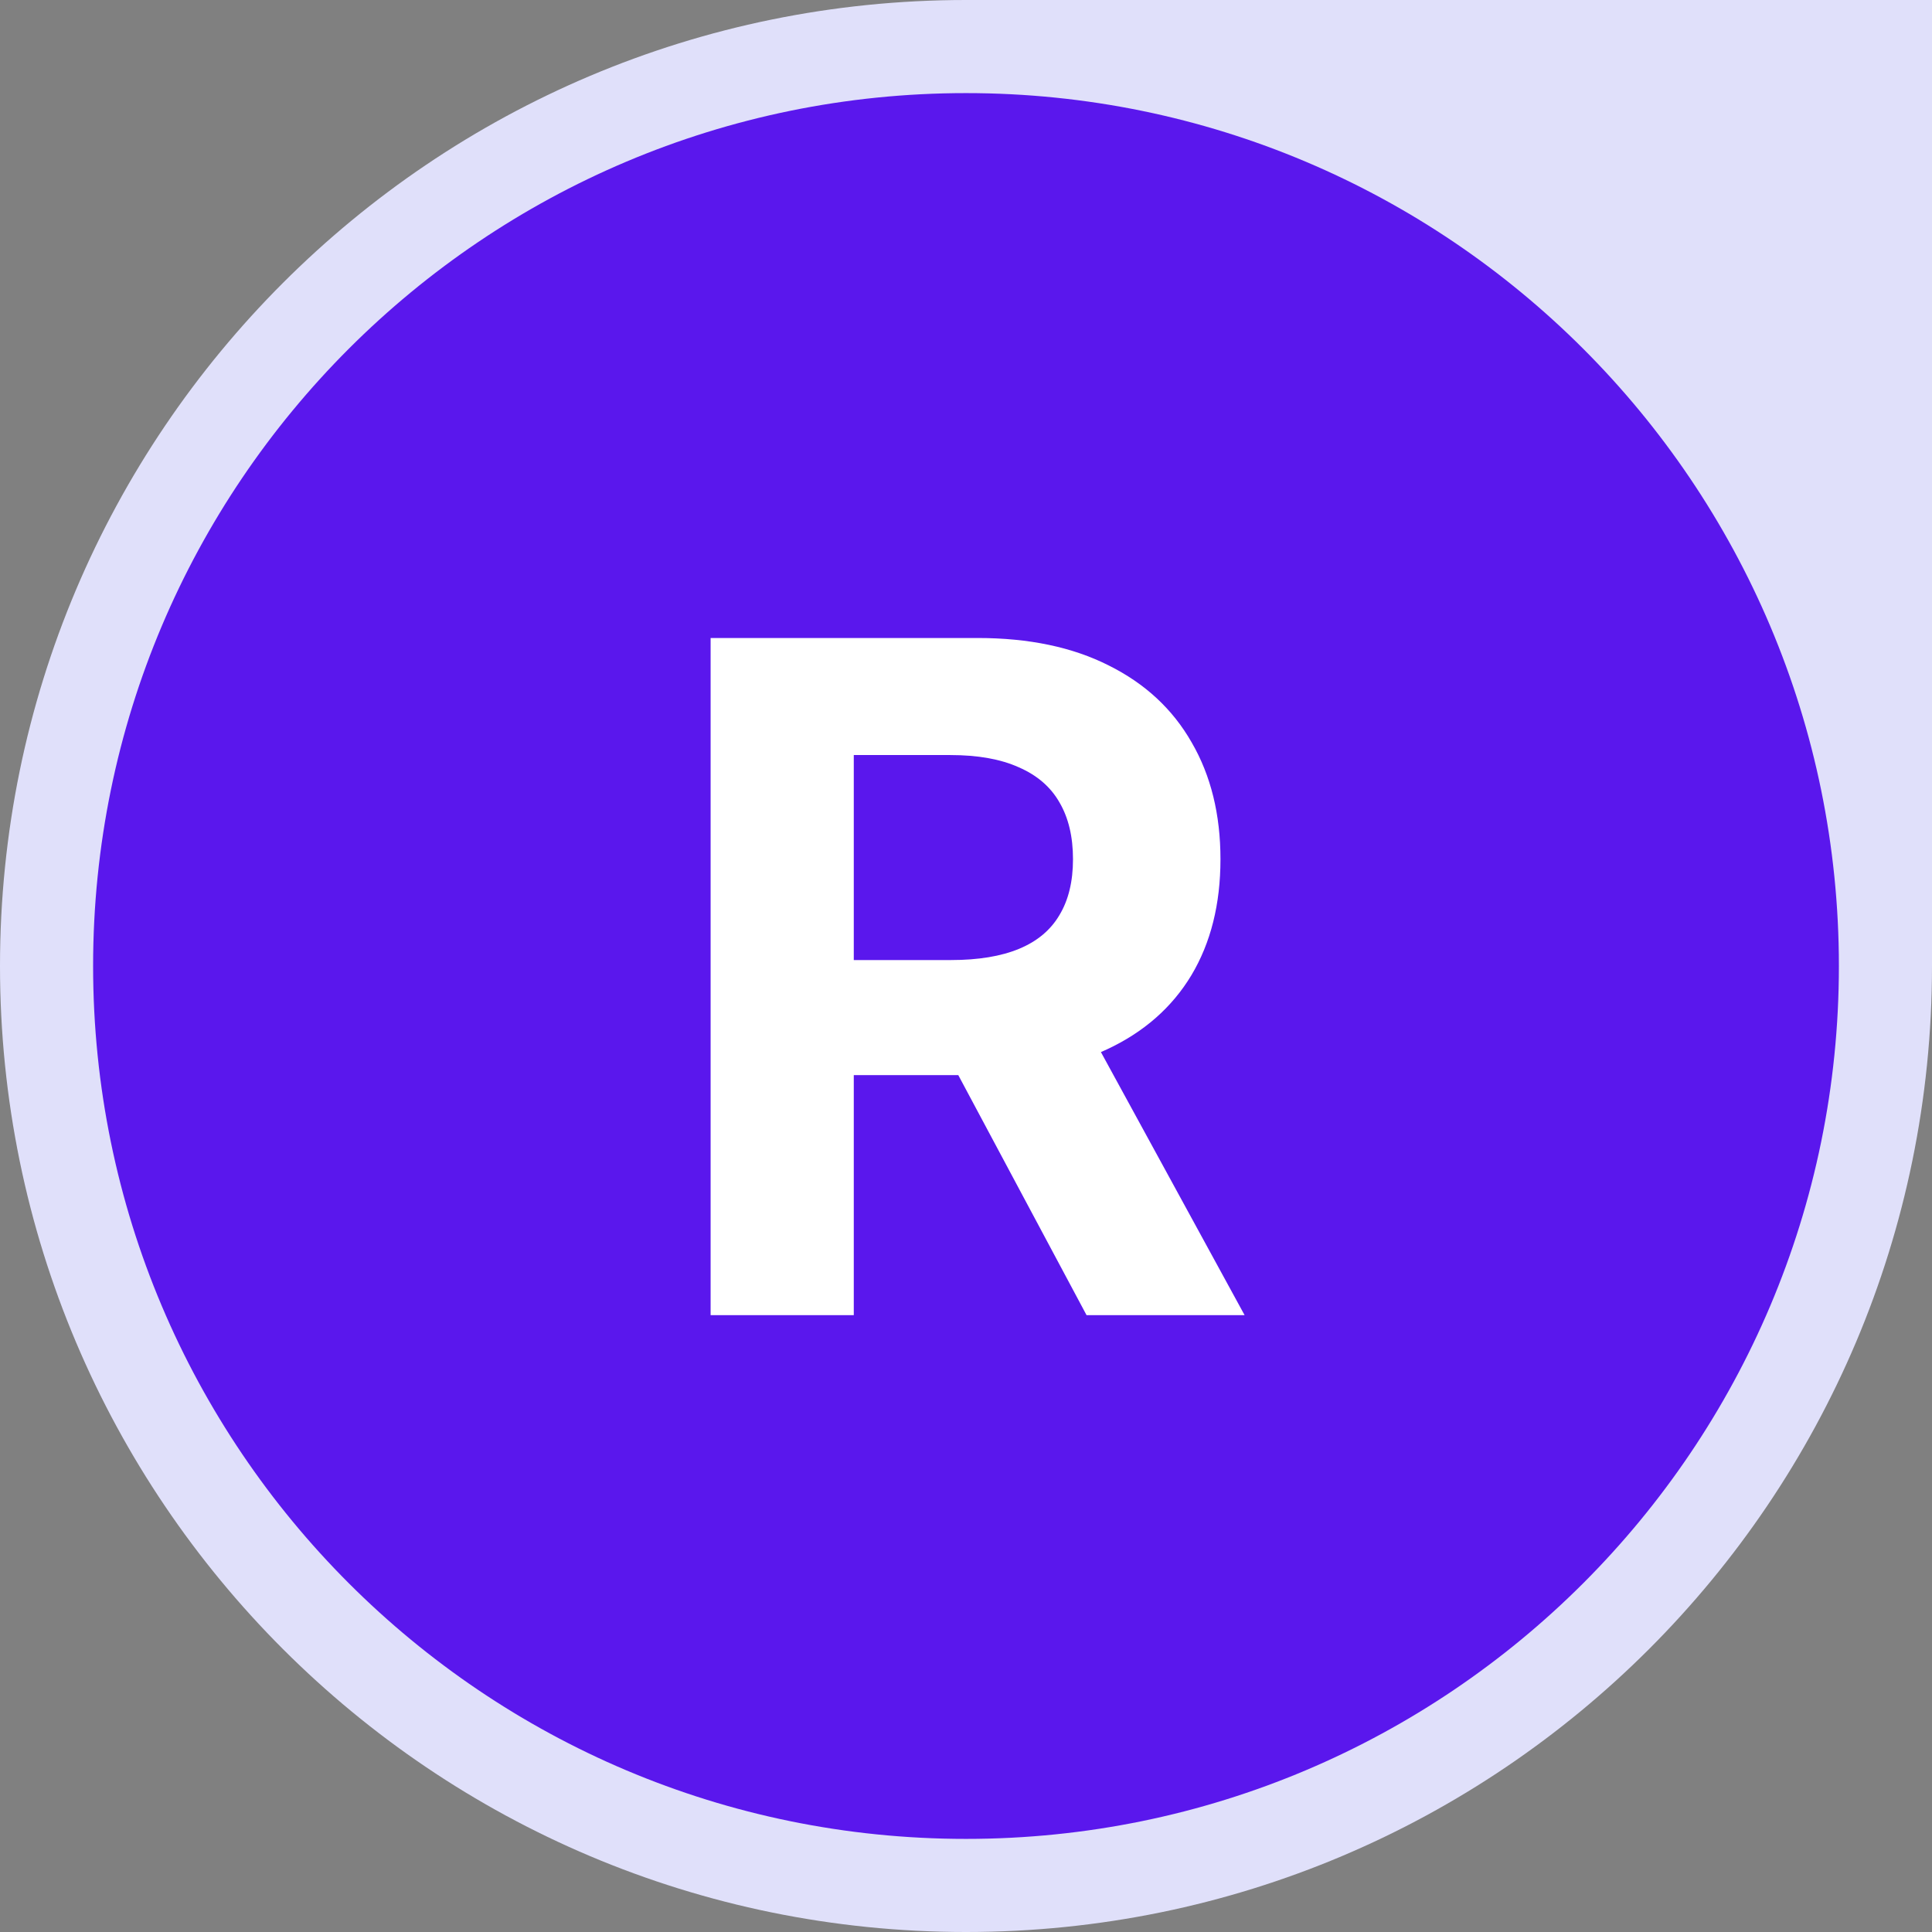
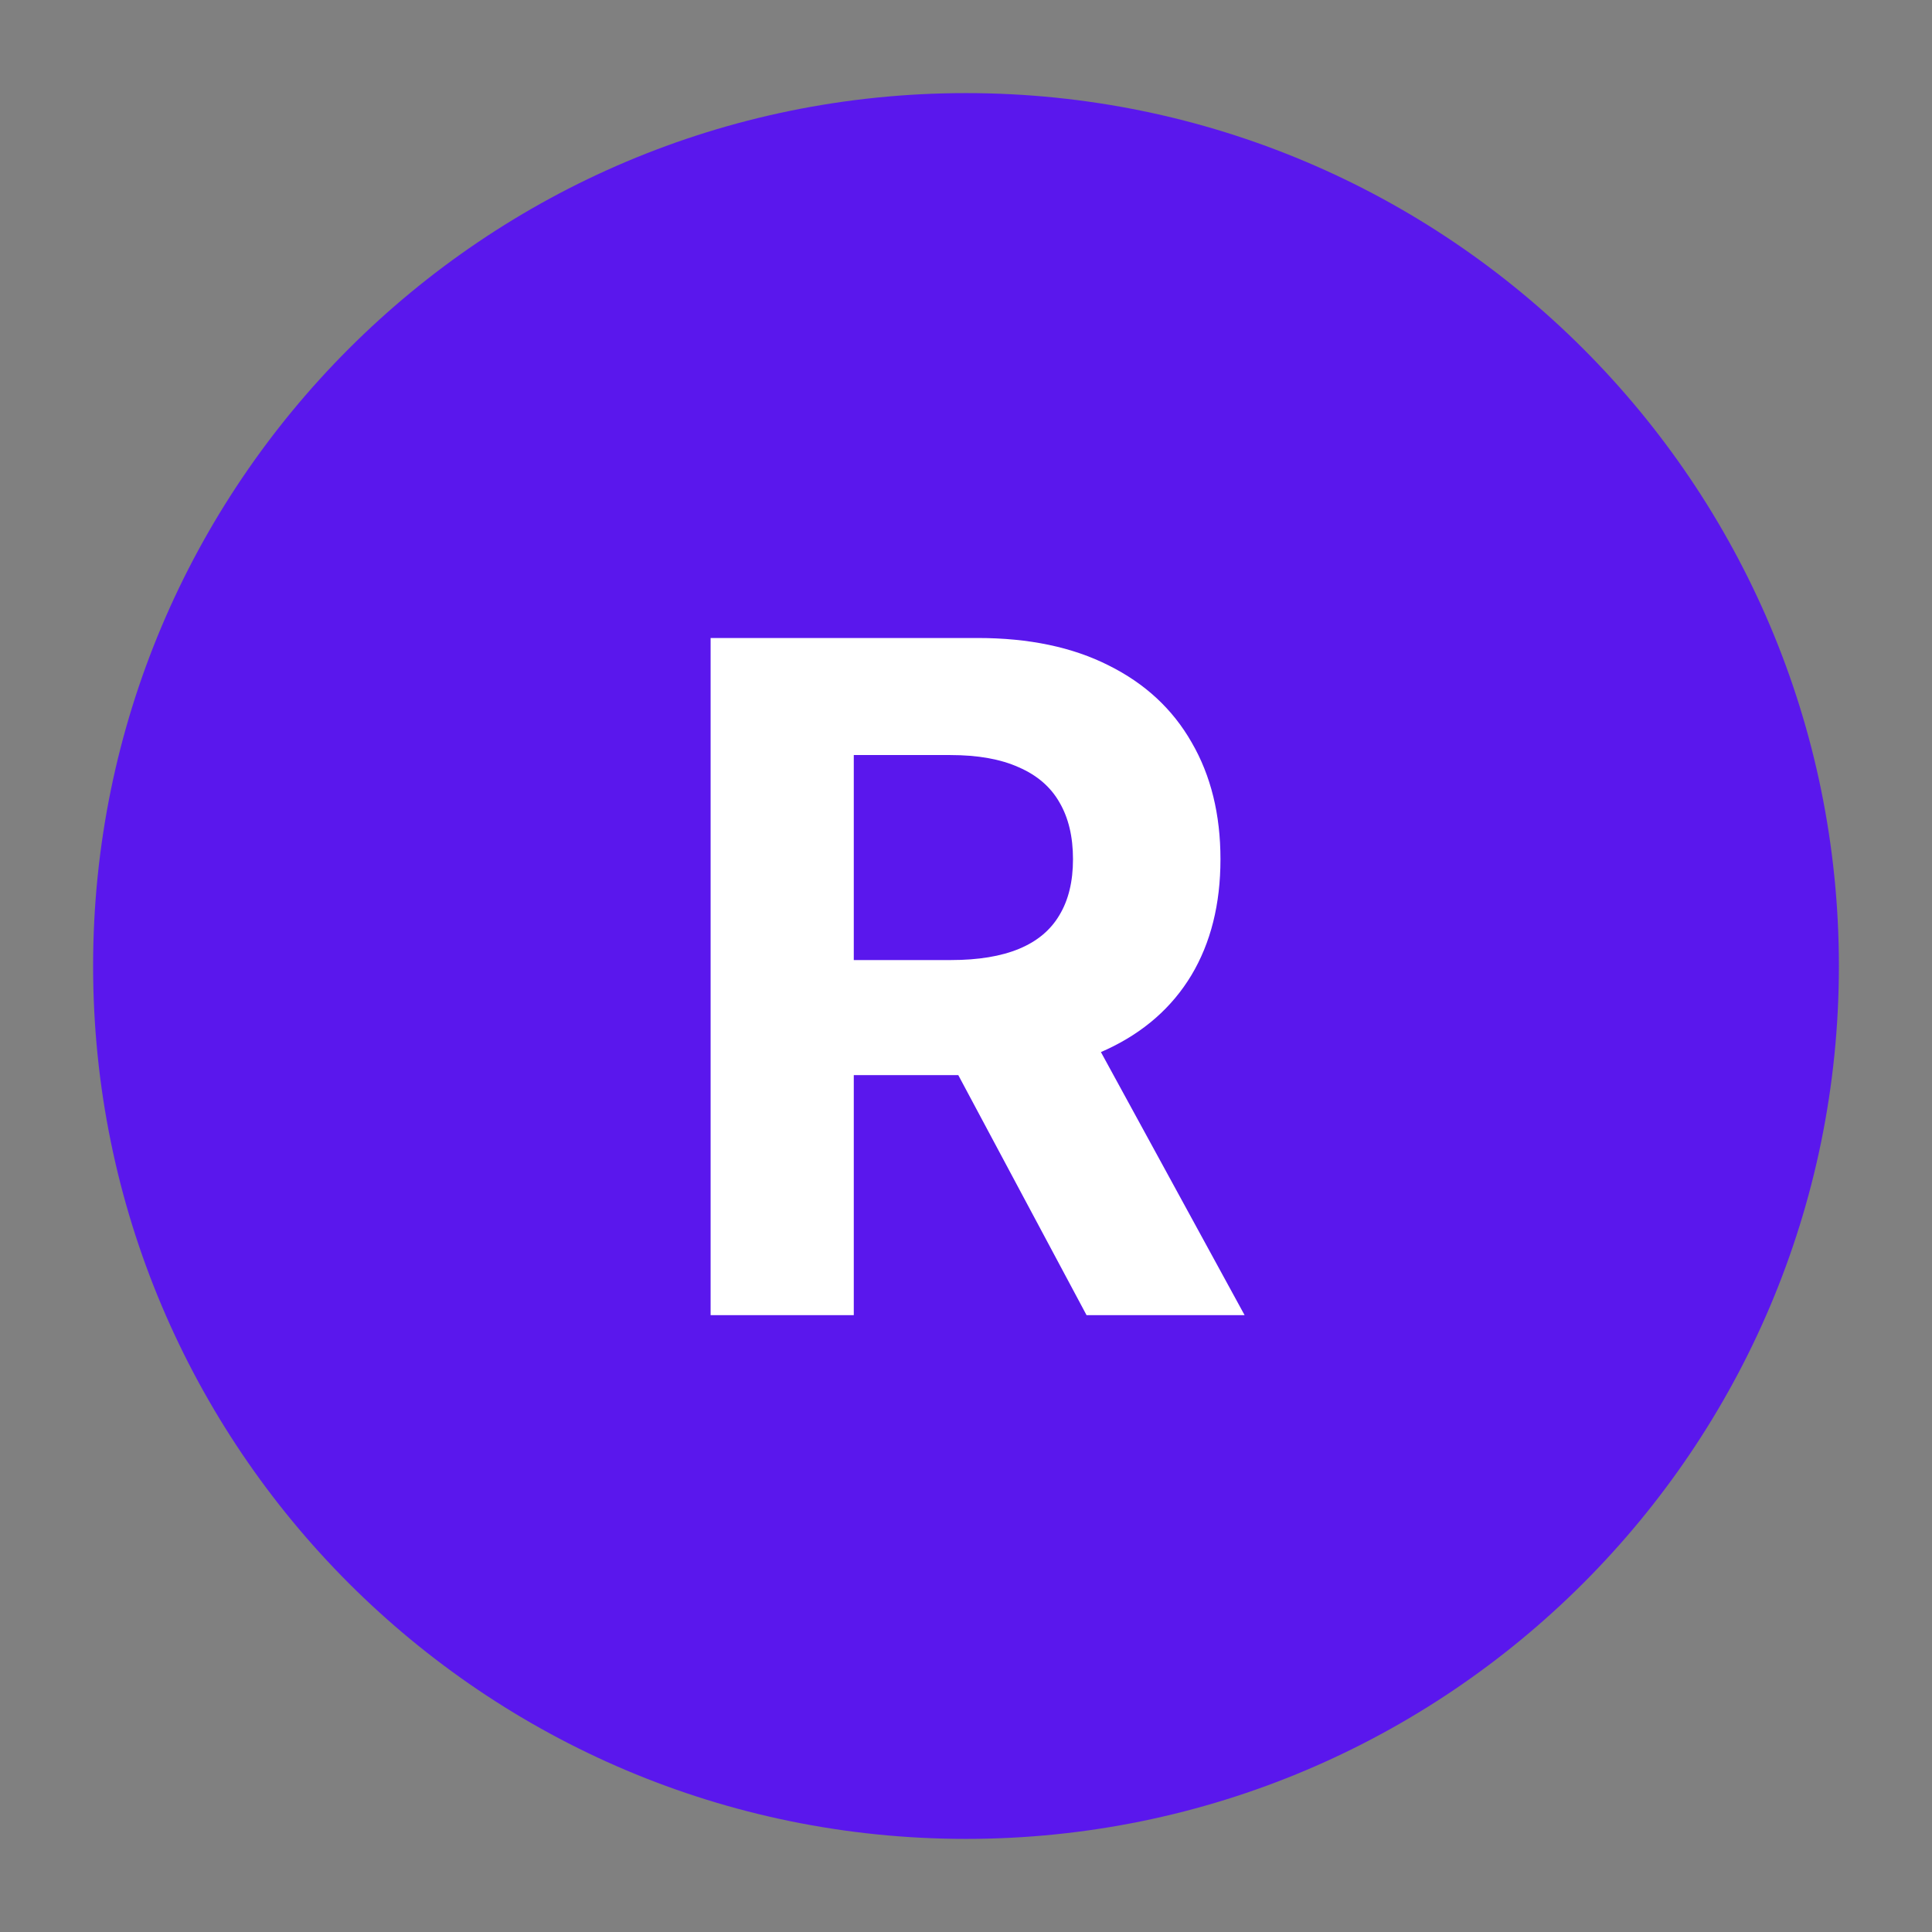
<svg xmlns="http://www.w3.org/2000/svg" width="166" height="166" viewBox="0 0 166 166" fill="none">
  <rect x="0" y="0" width="166" height="166" fill="#808080" stroke="none" />
-   <path d="M0 83C0 37.16 37.16 0 83 0H166V83C166 128.84 128.84 166 83 166V166C37.16 166 0 128.84 0 83V83Z" fill="#E0E0FA" />
  <path d="M8 83C8 41.579 41.579 8 83 8C124.421 8 158 41.579 158 83C158 124.421 124.421 158 83 158C41.579 158 8 124.421 8 83Z" fill="#5A17ED" />
  <path d="M61.057 113V54.818H84.011C88.405 54.818 92.155 55.604 95.261 57.176C98.386 58.729 100.763 60.936 102.392 63.795C104.04 66.636 104.864 69.979 104.864 73.824C104.864 77.688 104.03 81.011 102.364 83.796C100.697 86.561 98.282 88.682 95.119 90.159C91.975 91.636 88.169 92.375 83.699 92.375H68.329V82.489H81.71C84.059 82.489 86.01 82.167 87.562 81.523C89.115 80.879 90.271 79.913 91.028 78.625C91.805 77.337 92.193 75.737 92.193 73.824C92.193 71.892 91.805 70.263 91.028 68.938C90.271 67.612 89.106 66.608 87.534 65.926C85.981 65.225 84.021 64.875 81.653 64.875H73.358V113H61.057ZM92.477 86.523L106.938 113H93.358L79.21 86.523H92.477Z" fill="white" />
</svg>